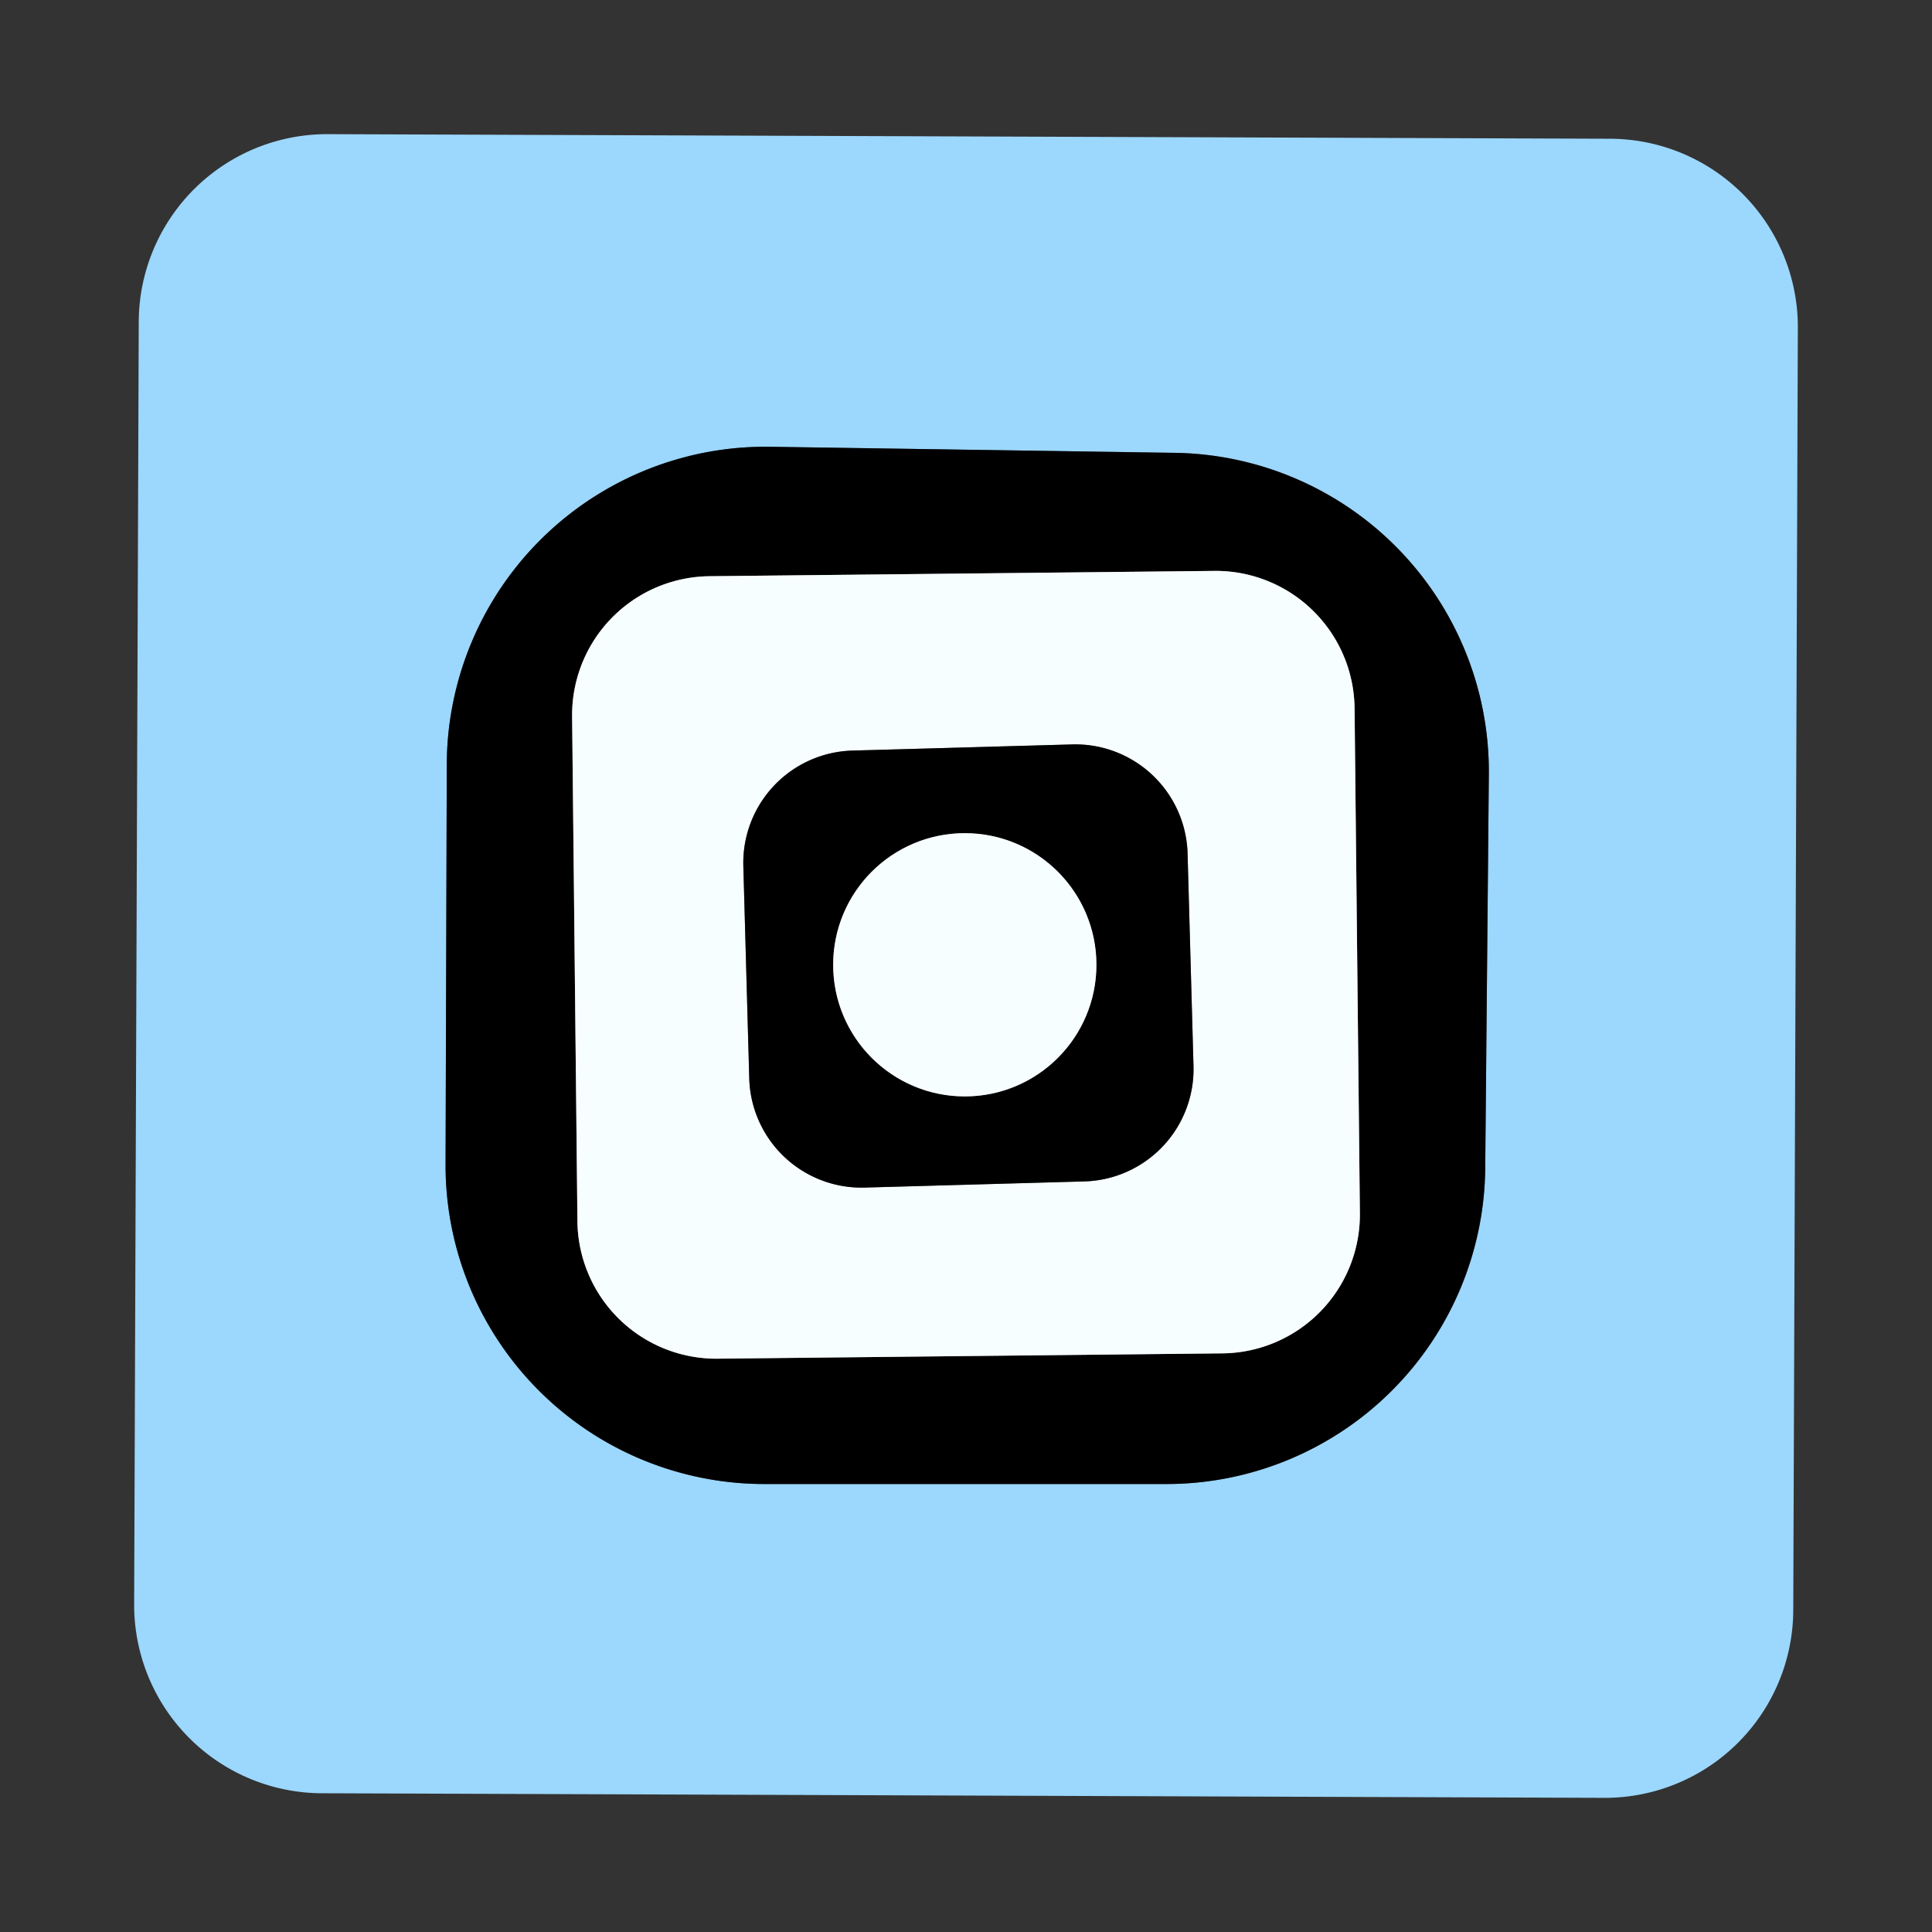
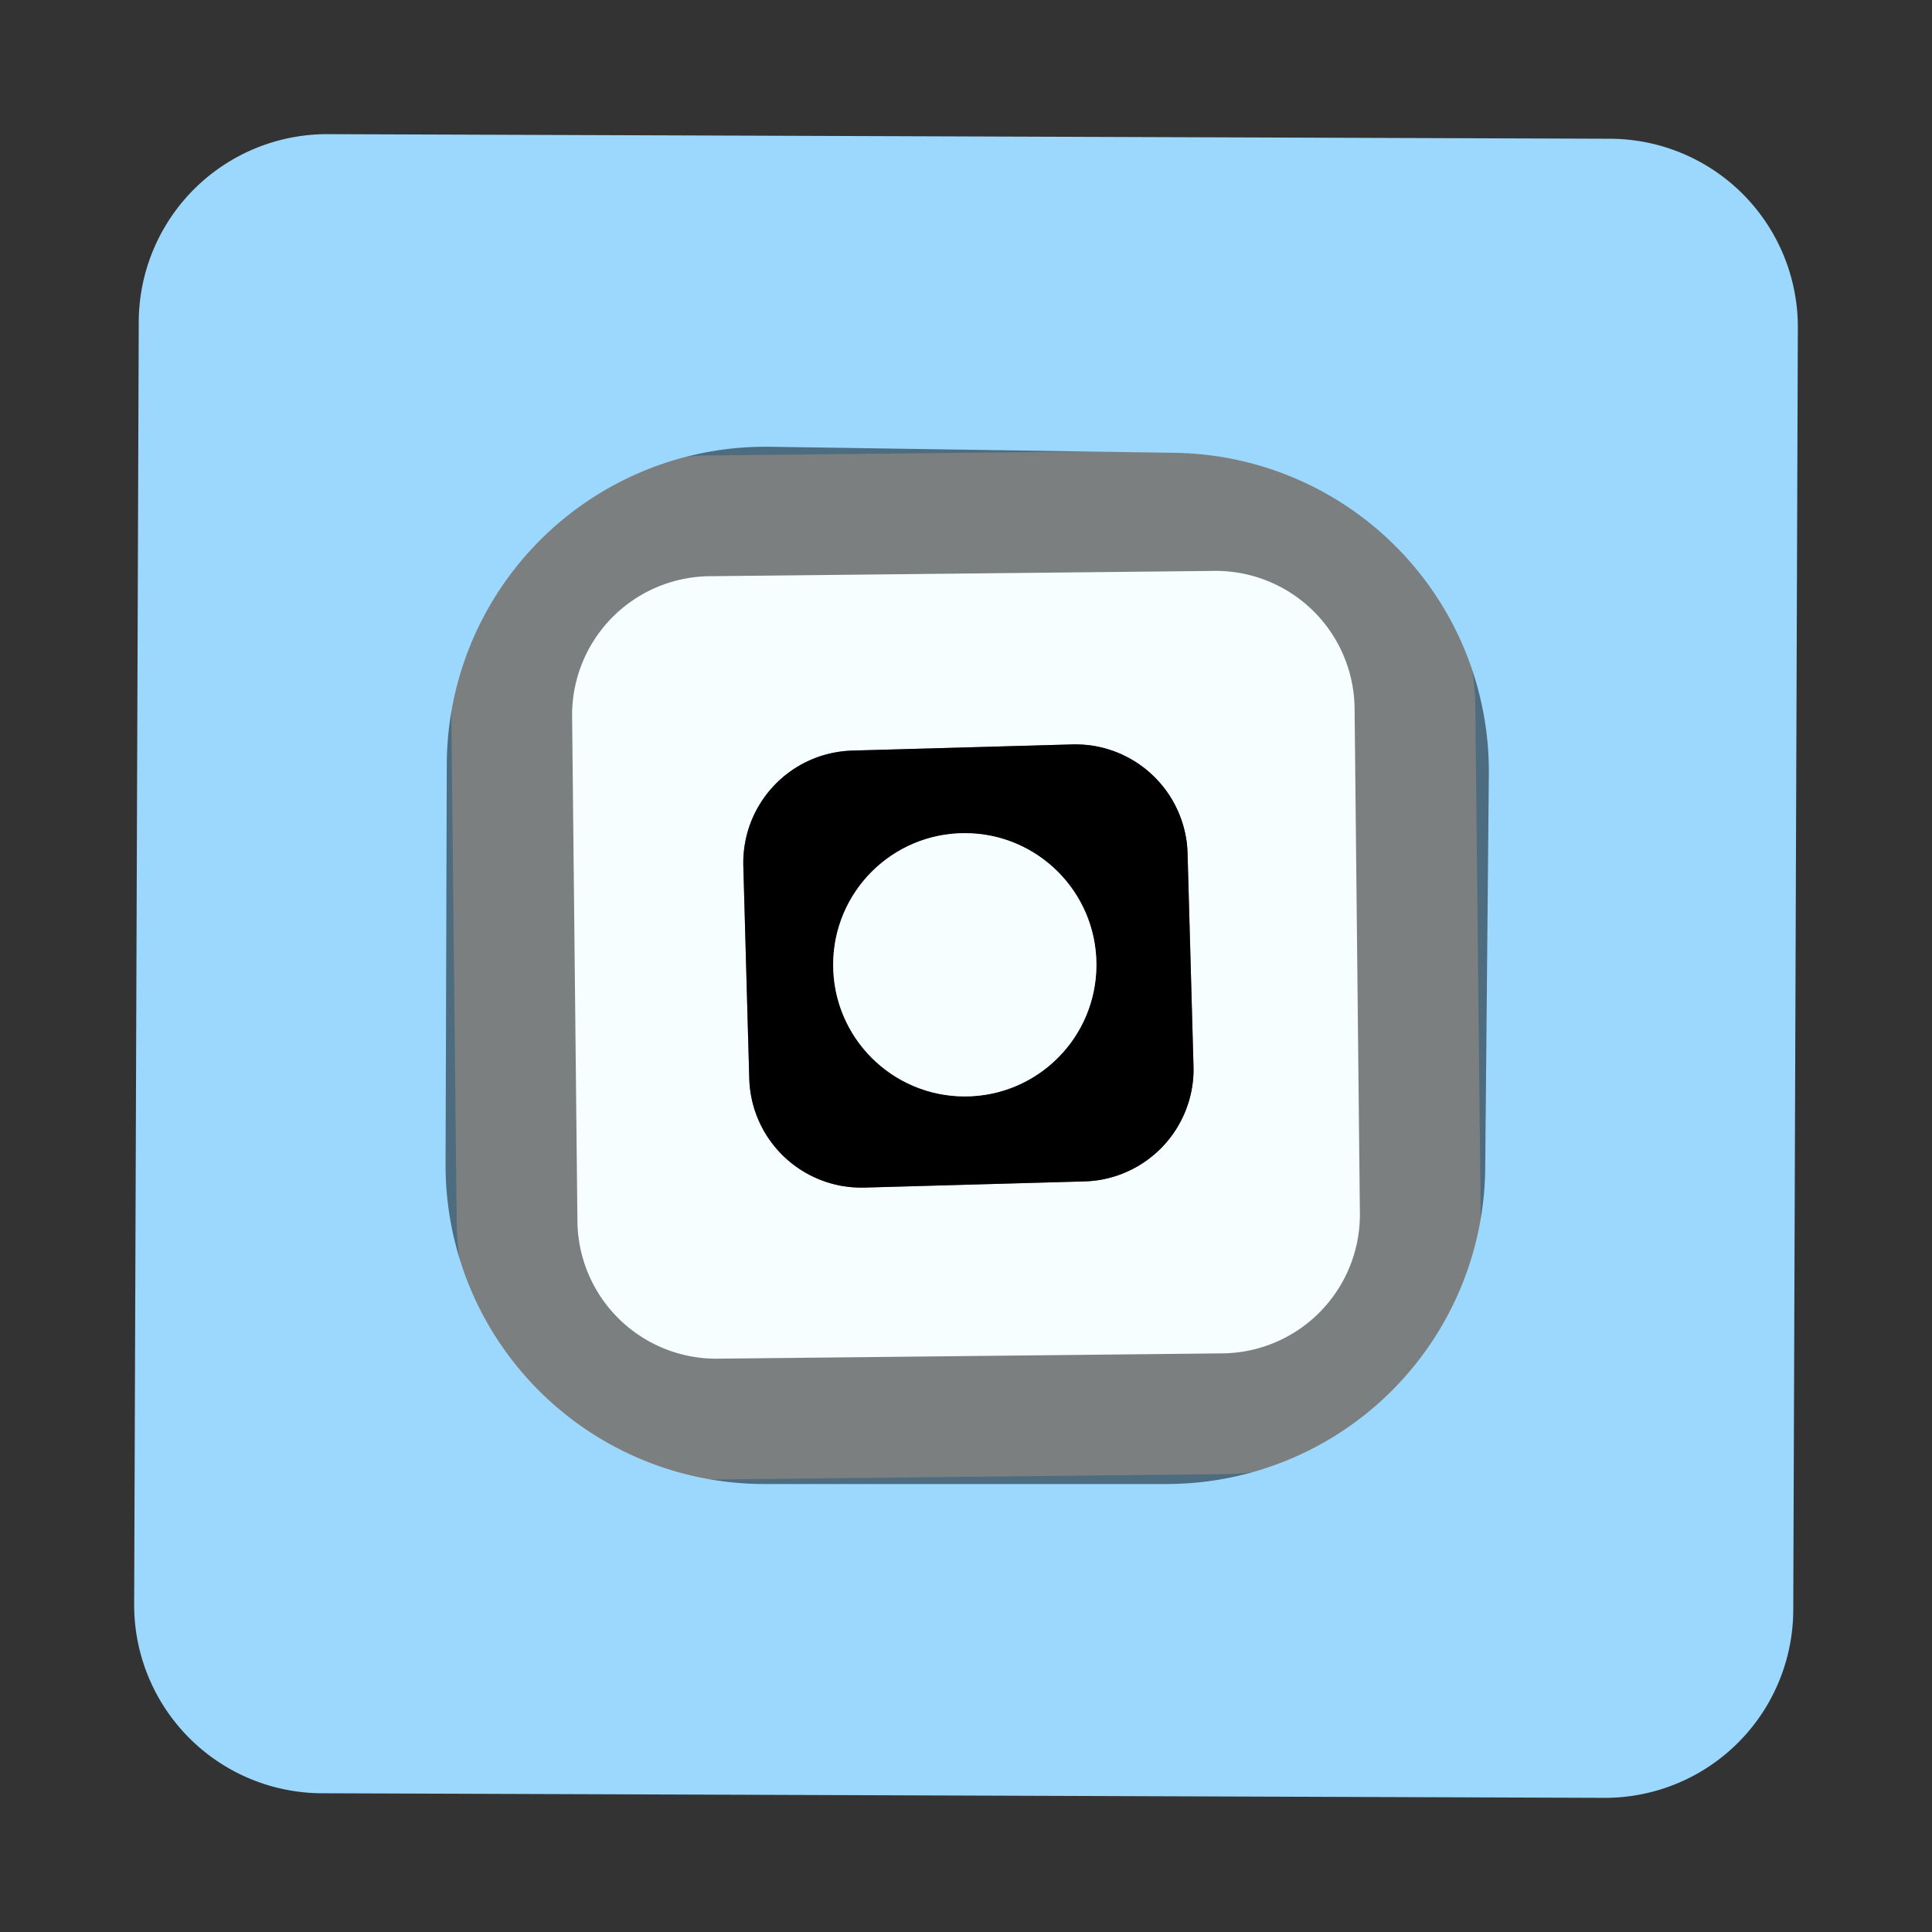
<svg xmlns="http://www.w3.org/2000/svg" version="1.1" viewBox="0.00 0.00 16.00 16.00">
  <rect x="0.00" y="0.00" width="16.00" height="16.00" fill="#333333" stroke="none" />
  <g stroke-width="2.00" fill="none" stroke-linecap="butt">
    <path stroke="#4e6c7f" vector-effect="non-scaling-stroke" d="   M 3.69 9.64   A 2.64 2.64 0.0 0 0 6.33 12.29   L 9.67 12.29   A 2.64 2.64 0.0 0 0 12.30 9.67   L 12.33 6.41   A 2.64 2.64 0.0 0 0 9.72 3.75   L 6.38 3.70   A 2.64 2.64 0.0 0 0 3.70 6.33   L 3.69 9.64" />
    <path stroke="#7c7f80" vector-effect="non-scaling-stroke" d="   M 11.218 5.866   A 1.15 1.15 0.0 0 0 10.056 4.728   L 5.876 4.772   A 1.15 1.15 0.0 0 0 4.738 5.934   L 4.782 10.114   A 1.15 1.15 0.0 0 0 5.944 11.252   L 10.124 11.208   A 1.15 1.15 0.0 0 0 11.262 10.046   L 11.218 5.866" />
-     <path stroke="#7c7f80" vector-effect="non-scaling-stroke" d="   M 9.835 7.069   A 0.93 0.93 0.0 0 0 8.879 6.165   L 7.06 6.216   A 0.93 0.93 0.0 0 0 6.156 7.172   L 6.205 8.931   A 0.93 0.93 0.0 0 0 7.161 9.835   L 8.98 9.784   A 0.93 0.93 0.0 0 0 9.884 8.828   L 9.835 7.069" />
    <path stroke="#7c7f80" vector-effect="non-scaling-stroke" d="   M 9.08 7.99   A 1.09 1.09 0.0 0 0 7.99 6.90   A 1.09 1.09 0.0 0 0 6.90 7.99   A 1.09 1.09 0.0 0 0 7.99 9.08   A 1.09 1.09 0.0 0 0 9.08 7.99" />
  </g>
  <path fill="#9cd7fd" d="   M 14.851 13.334   A 1.56 1.56 0.0 0 1 13.286 14.889   L 2.666 14.851   A 1.56 1.56 0.0 0 1 1.111 13.286   L 1.149 2.666   A 1.56 1.56 0.0 0 1 2.714 1.111   L 13.334 1.149   A 1.56 1.56 0.0 0 1 14.889 2.714   L 14.851 13.334   Z   M 3.69 9.64   A 2.64 2.64 0.0 0 0 6.33 12.29   L 9.67 12.29   A 2.64 2.64 0.0 0 0 12.30 9.67   L 12.33 6.41   A 2.64 2.64 0.0 0 0 9.72 3.75   L 6.38 3.70   A 2.64 2.64 0.0 0 0 3.70 6.33   L 3.69 9.64   Z" />
-   <path fill="#000000" d="   M 3.69 9.64   L 3.70 6.33   A 2.64 2.64 0.0 0 1 6.38 3.70   L 9.72 3.75   A 2.64 2.64 0.0 0 1 12.33 6.41   L 12.30 9.67   A 2.64 2.64 0.0 0 1 9.67 12.29   L 6.33 12.29   A 2.64 2.64 0.0 0 1 3.69 9.64   Z   M 11.218 5.866   A 1.15 1.15 0.0 0 0 10.056 4.728   L 5.876 4.772   A 1.15 1.15 0.0 0 0 4.738 5.934   L 4.782 10.114   A 1.15 1.15 0.0 0 0 5.944 11.252   L 10.124 11.208   A 1.15 1.15 0.0 0 0 11.262 10.046   L 11.218 5.866   Z" />
  <path fill="#f7feff" d="   M 11.262 10.046   A 1.15 1.15 0.0 0 1 10.124 11.208   L 5.944 11.252   A 1.15 1.15 0.0 0 1 4.782 10.114   L 4.738 5.934   A 1.15 1.15 0.0 0 1 5.876 4.772   L 10.056 4.728   A 1.15 1.15 0.0 0 1 11.218 5.866   L 11.262 10.046   Z   M 9.835 7.069   A 0.93 0.93 0.0 0 0 8.879 6.165   L 7.06 6.216   A 0.93 0.93 0.0 0 0 6.156 7.172   L 6.205 8.931   A 0.93 0.93 0.0 0 0 7.161 9.835   L 8.98 9.784   A 0.93 0.93 0.0 0 0 9.884 8.828   L 9.835 7.069   Z" />
  <path fill="#000000" d="   M 9.884 8.828   A 0.93 0.93 0.0 0 1 8.98 9.784   L 7.161 9.835   A 0.93 0.93 0.0 0 1 6.205 8.931   L 6.156 7.172   A 0.93 0.93 0.0 0 1 7.06 6.216   L 8.879 6.165   A 0.93 0.93 0.0 0 1 9.835 7.069   L 9.884 8.828   Z   M 9.08 7.99   A 1.09 1.09 0.0 0 0 7.99 6.90   A 1.09 1.09 0.0 0 0 6.90 7.99   A 1.09 1.09 0.0 0 0 7.99 9.08   A 1.09 1.09 0.0 0 0 9.08 7.99   Z" />
  <circle fill="#f7feff" cx="7.99" cy="7.99" r="1.09" />
</svg>